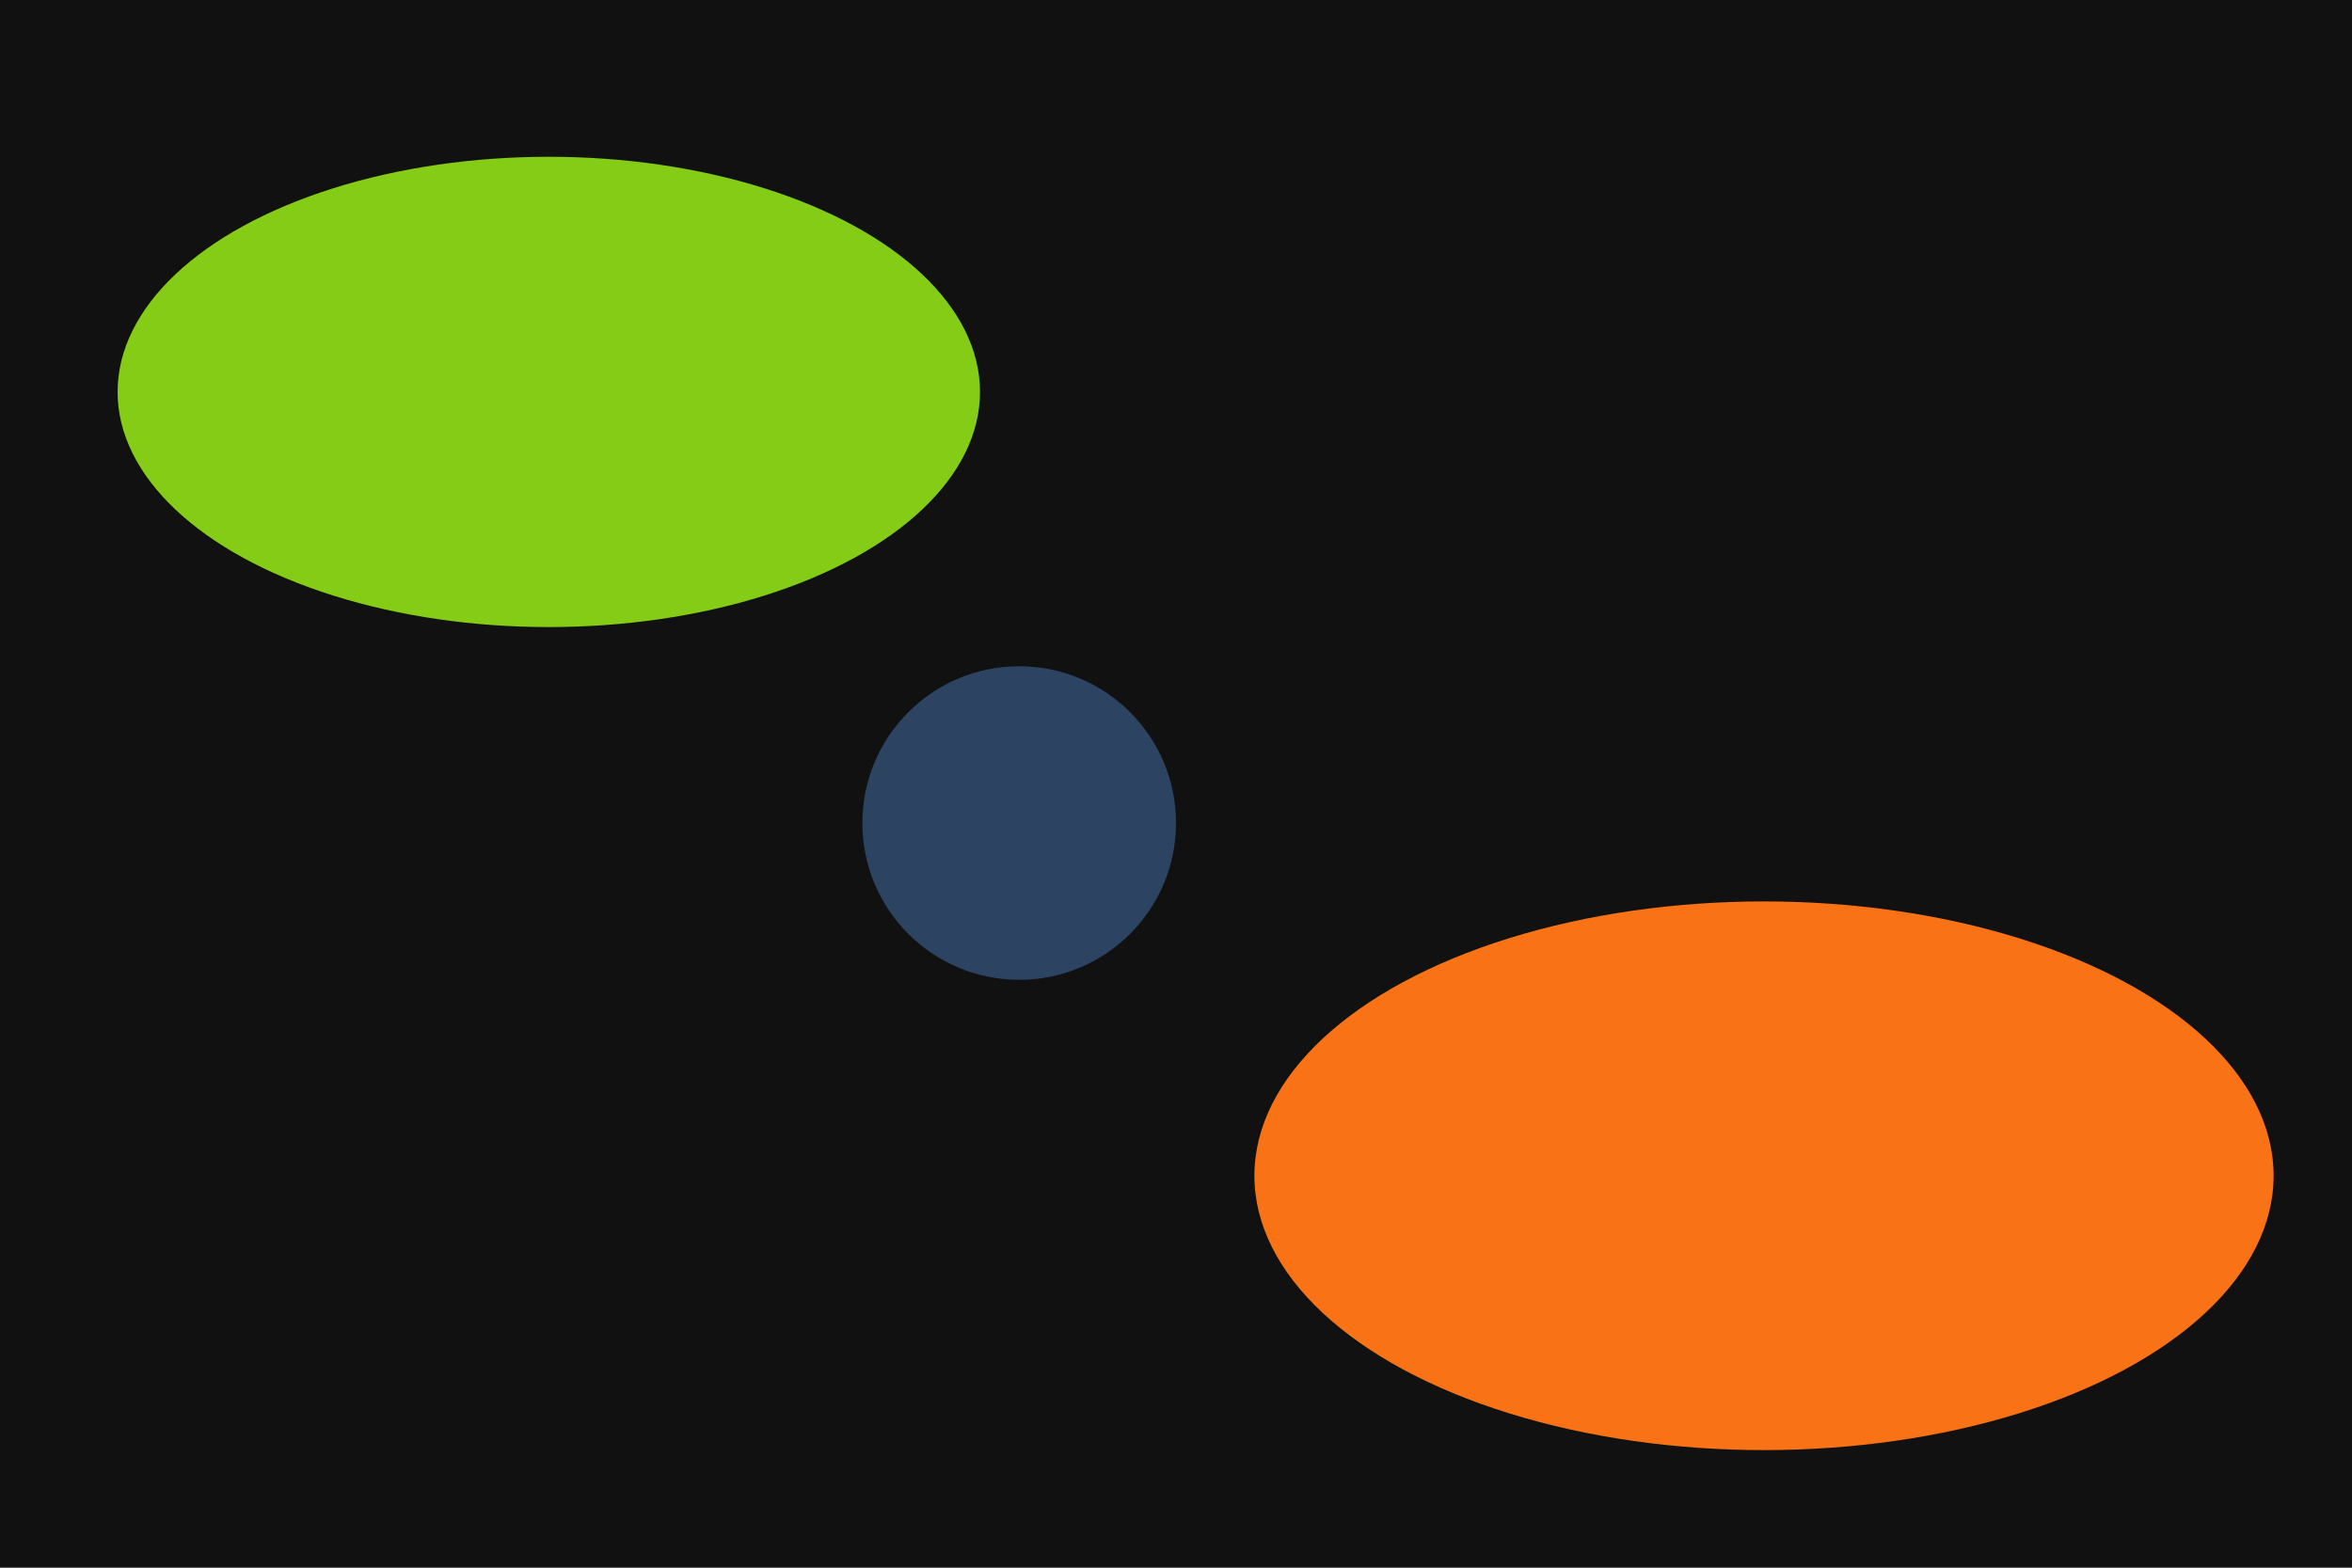
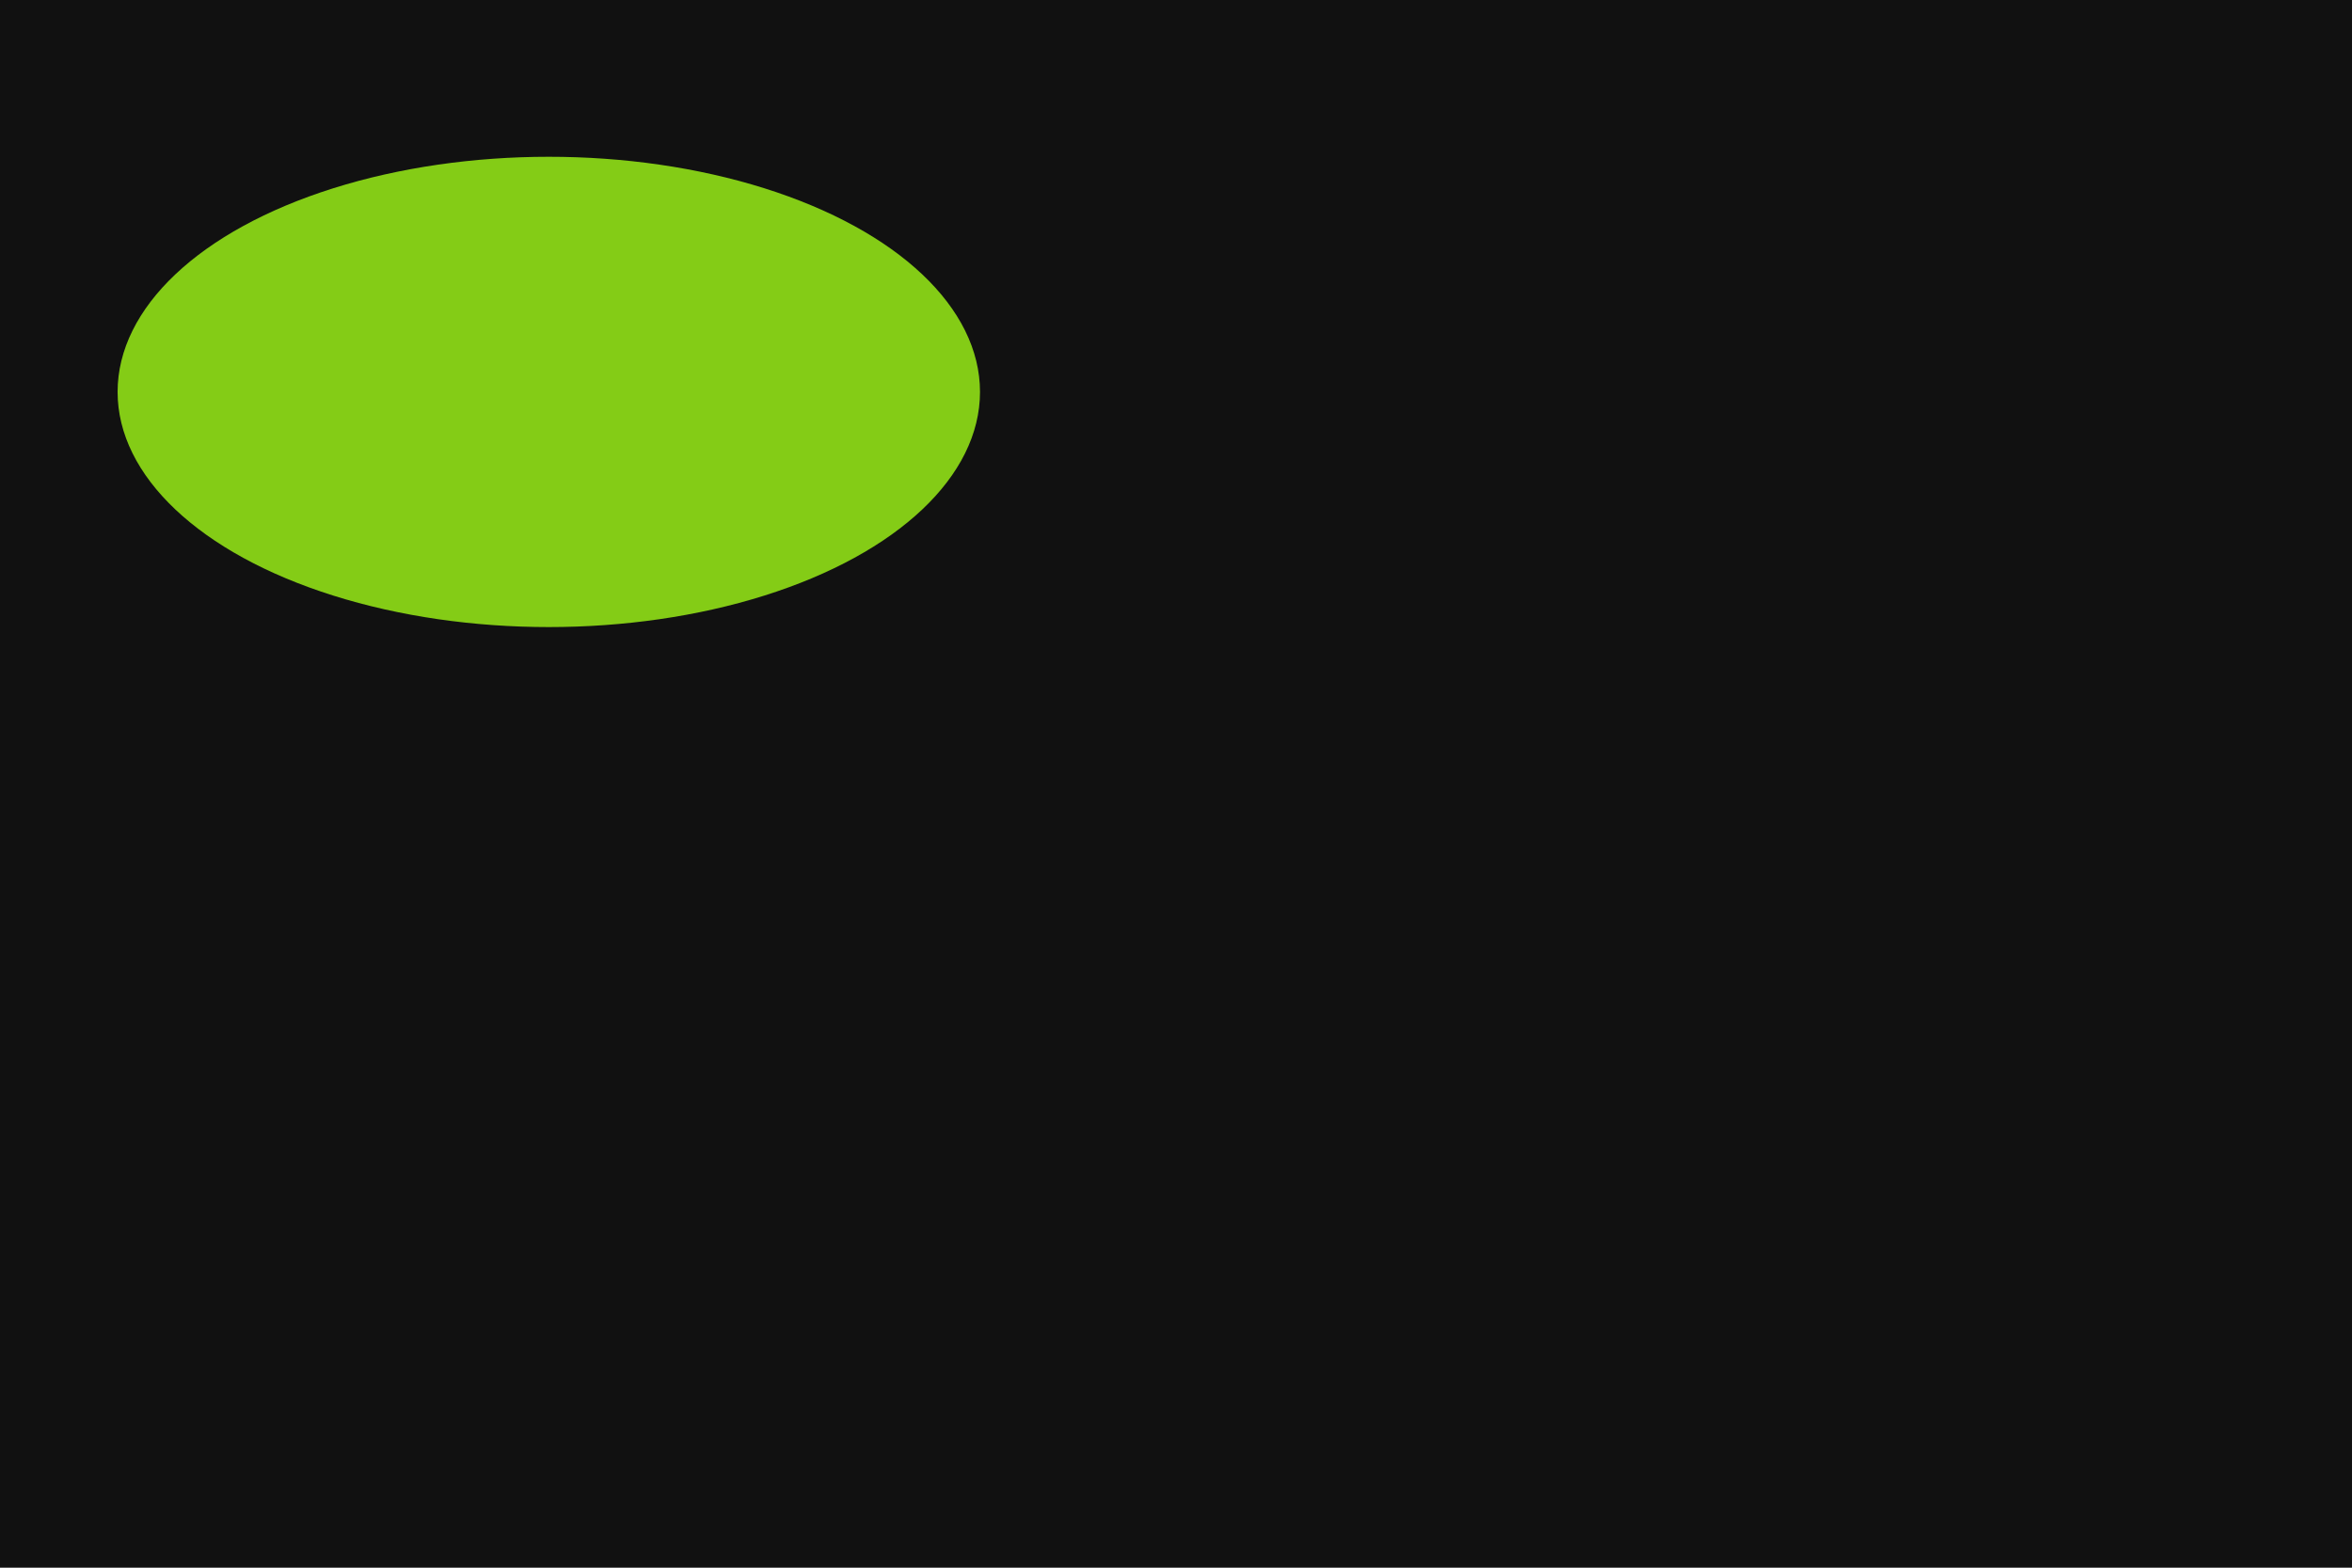
<svg xmlns="http://www.w3.org/2000/svg" width="1200" height="800" viewBox="0 0 1200 800">
  <rect width="1200" height="800" fill="#111111" />
  <ellipse cx="280" cy="200" rx="220" ry="120" fill="#84cc1622" />
-   <ellipse cx="900" cy="600" rx="260" ry="140" fill="#f9731622" />
-   <circle cx="520" cy="420" r="80" fill="#60a5fa" opacity=".35" />
</svg>